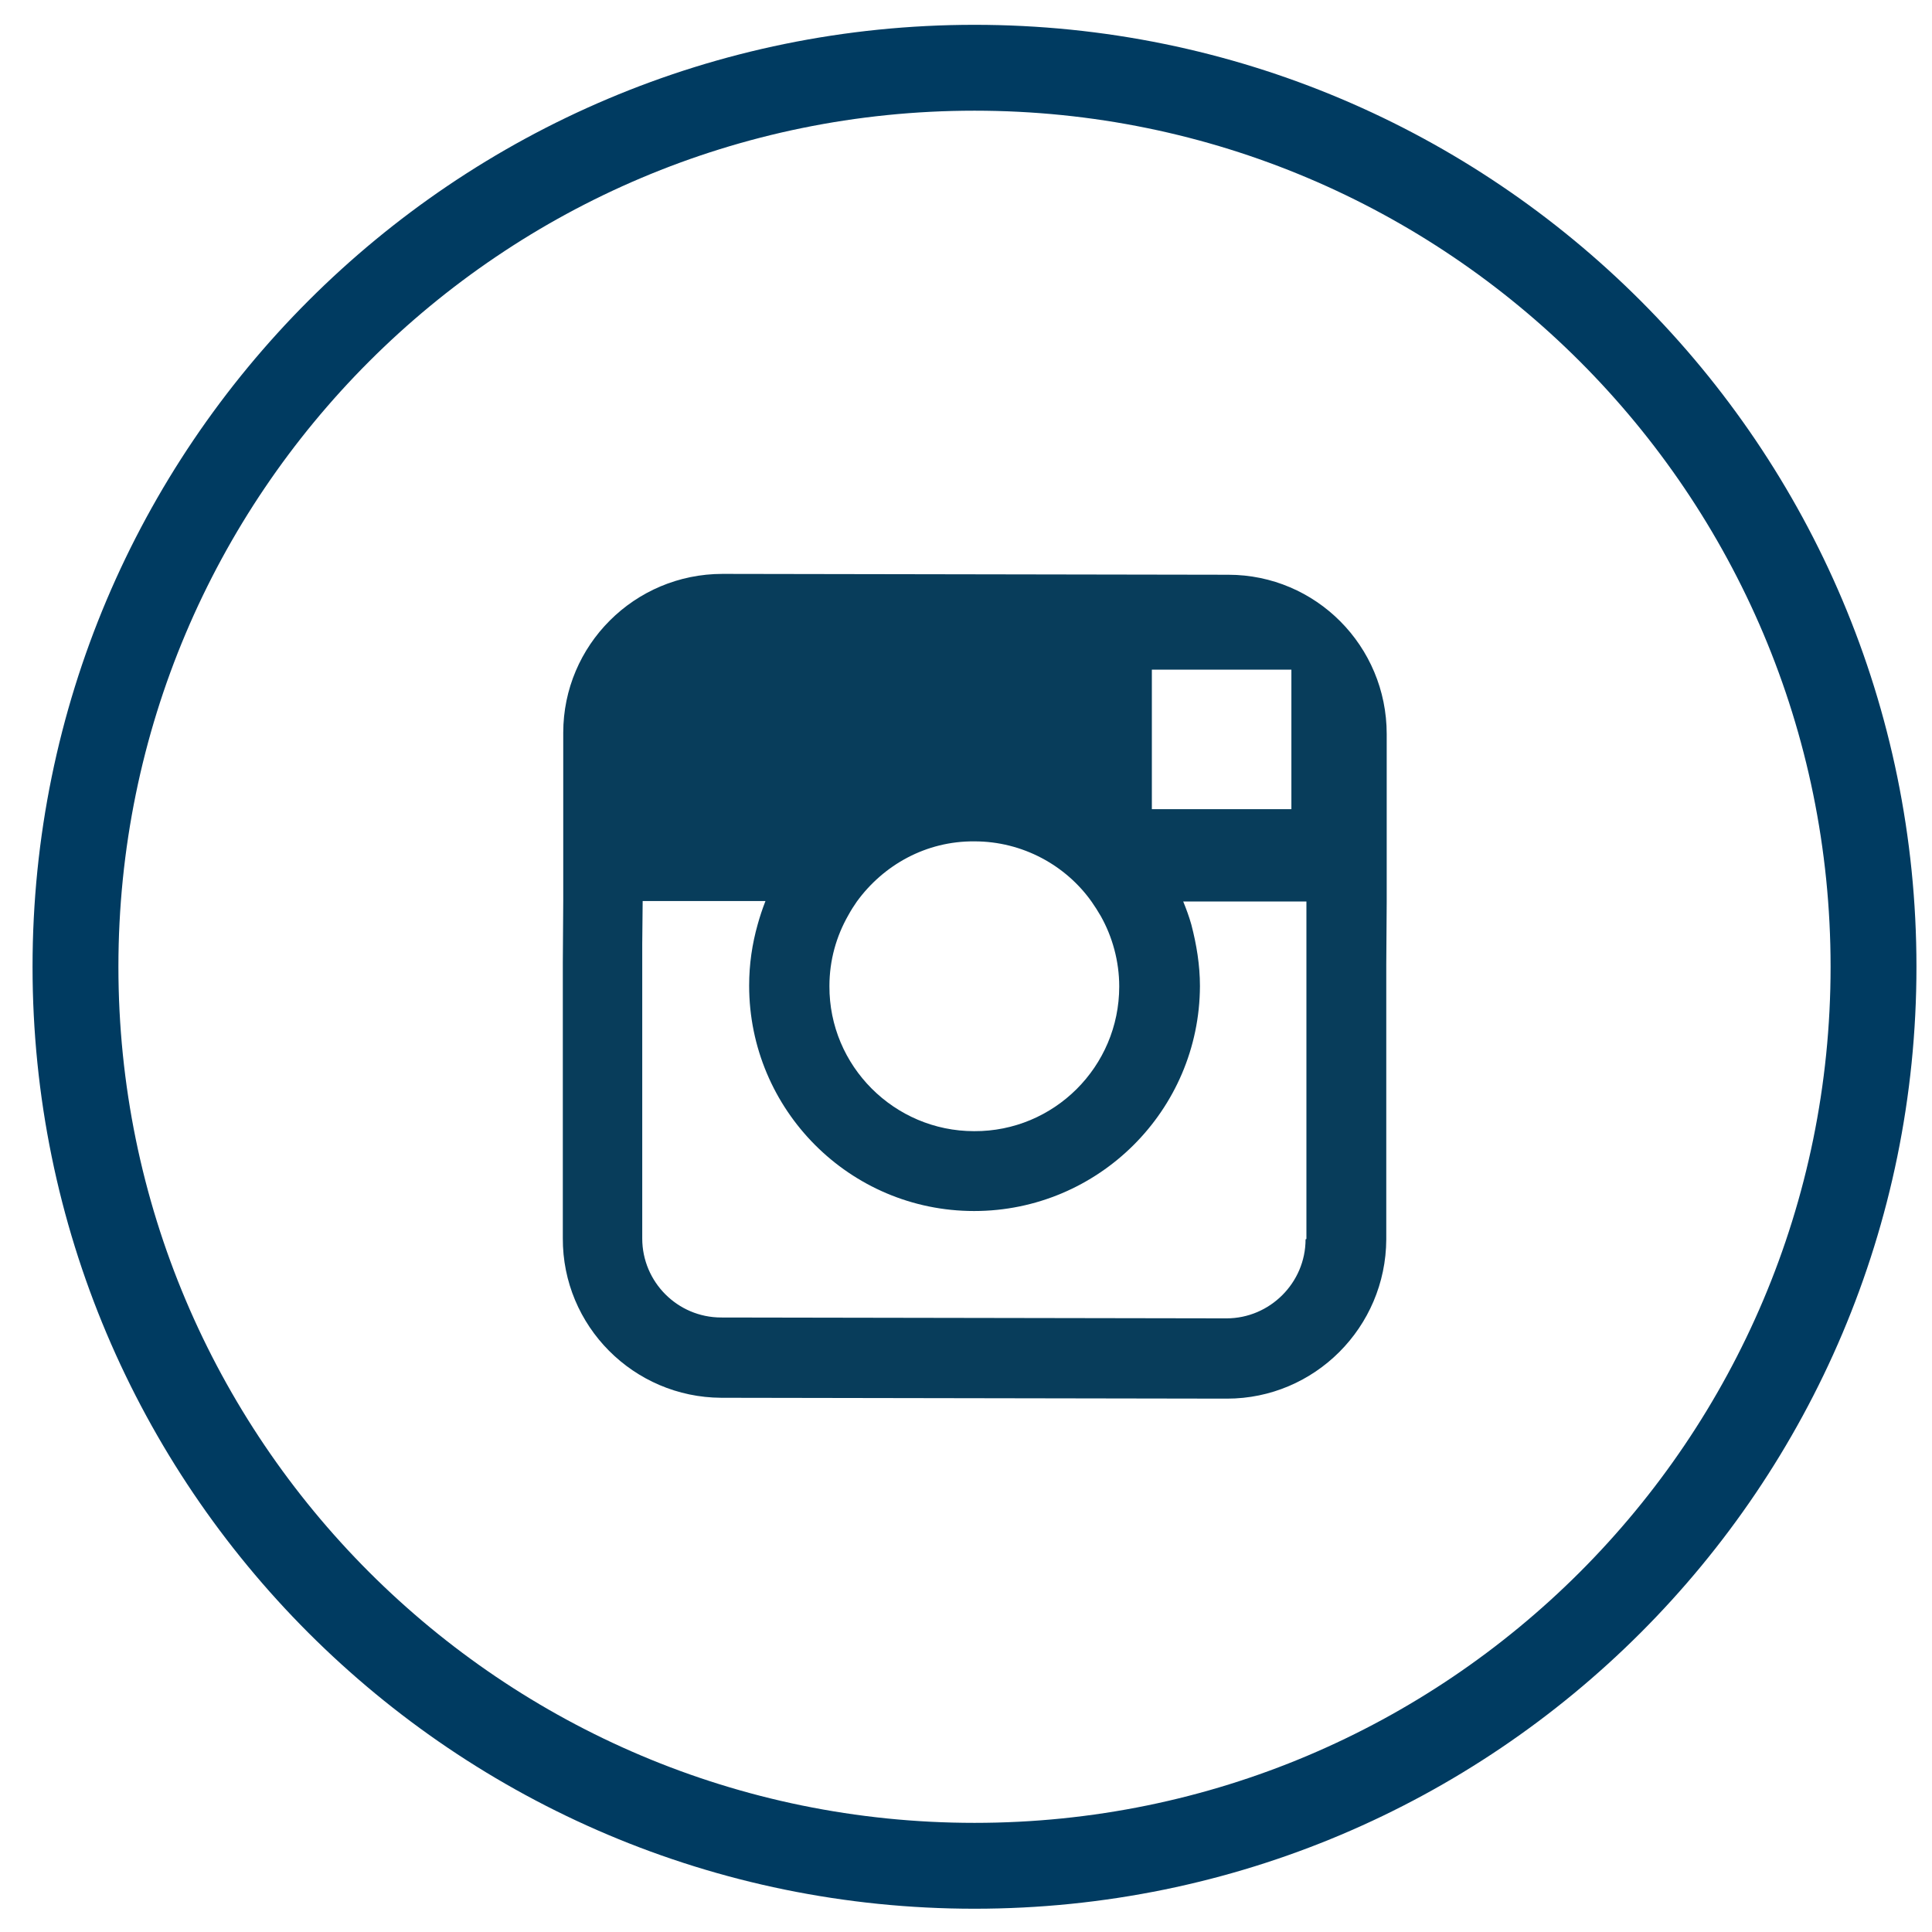
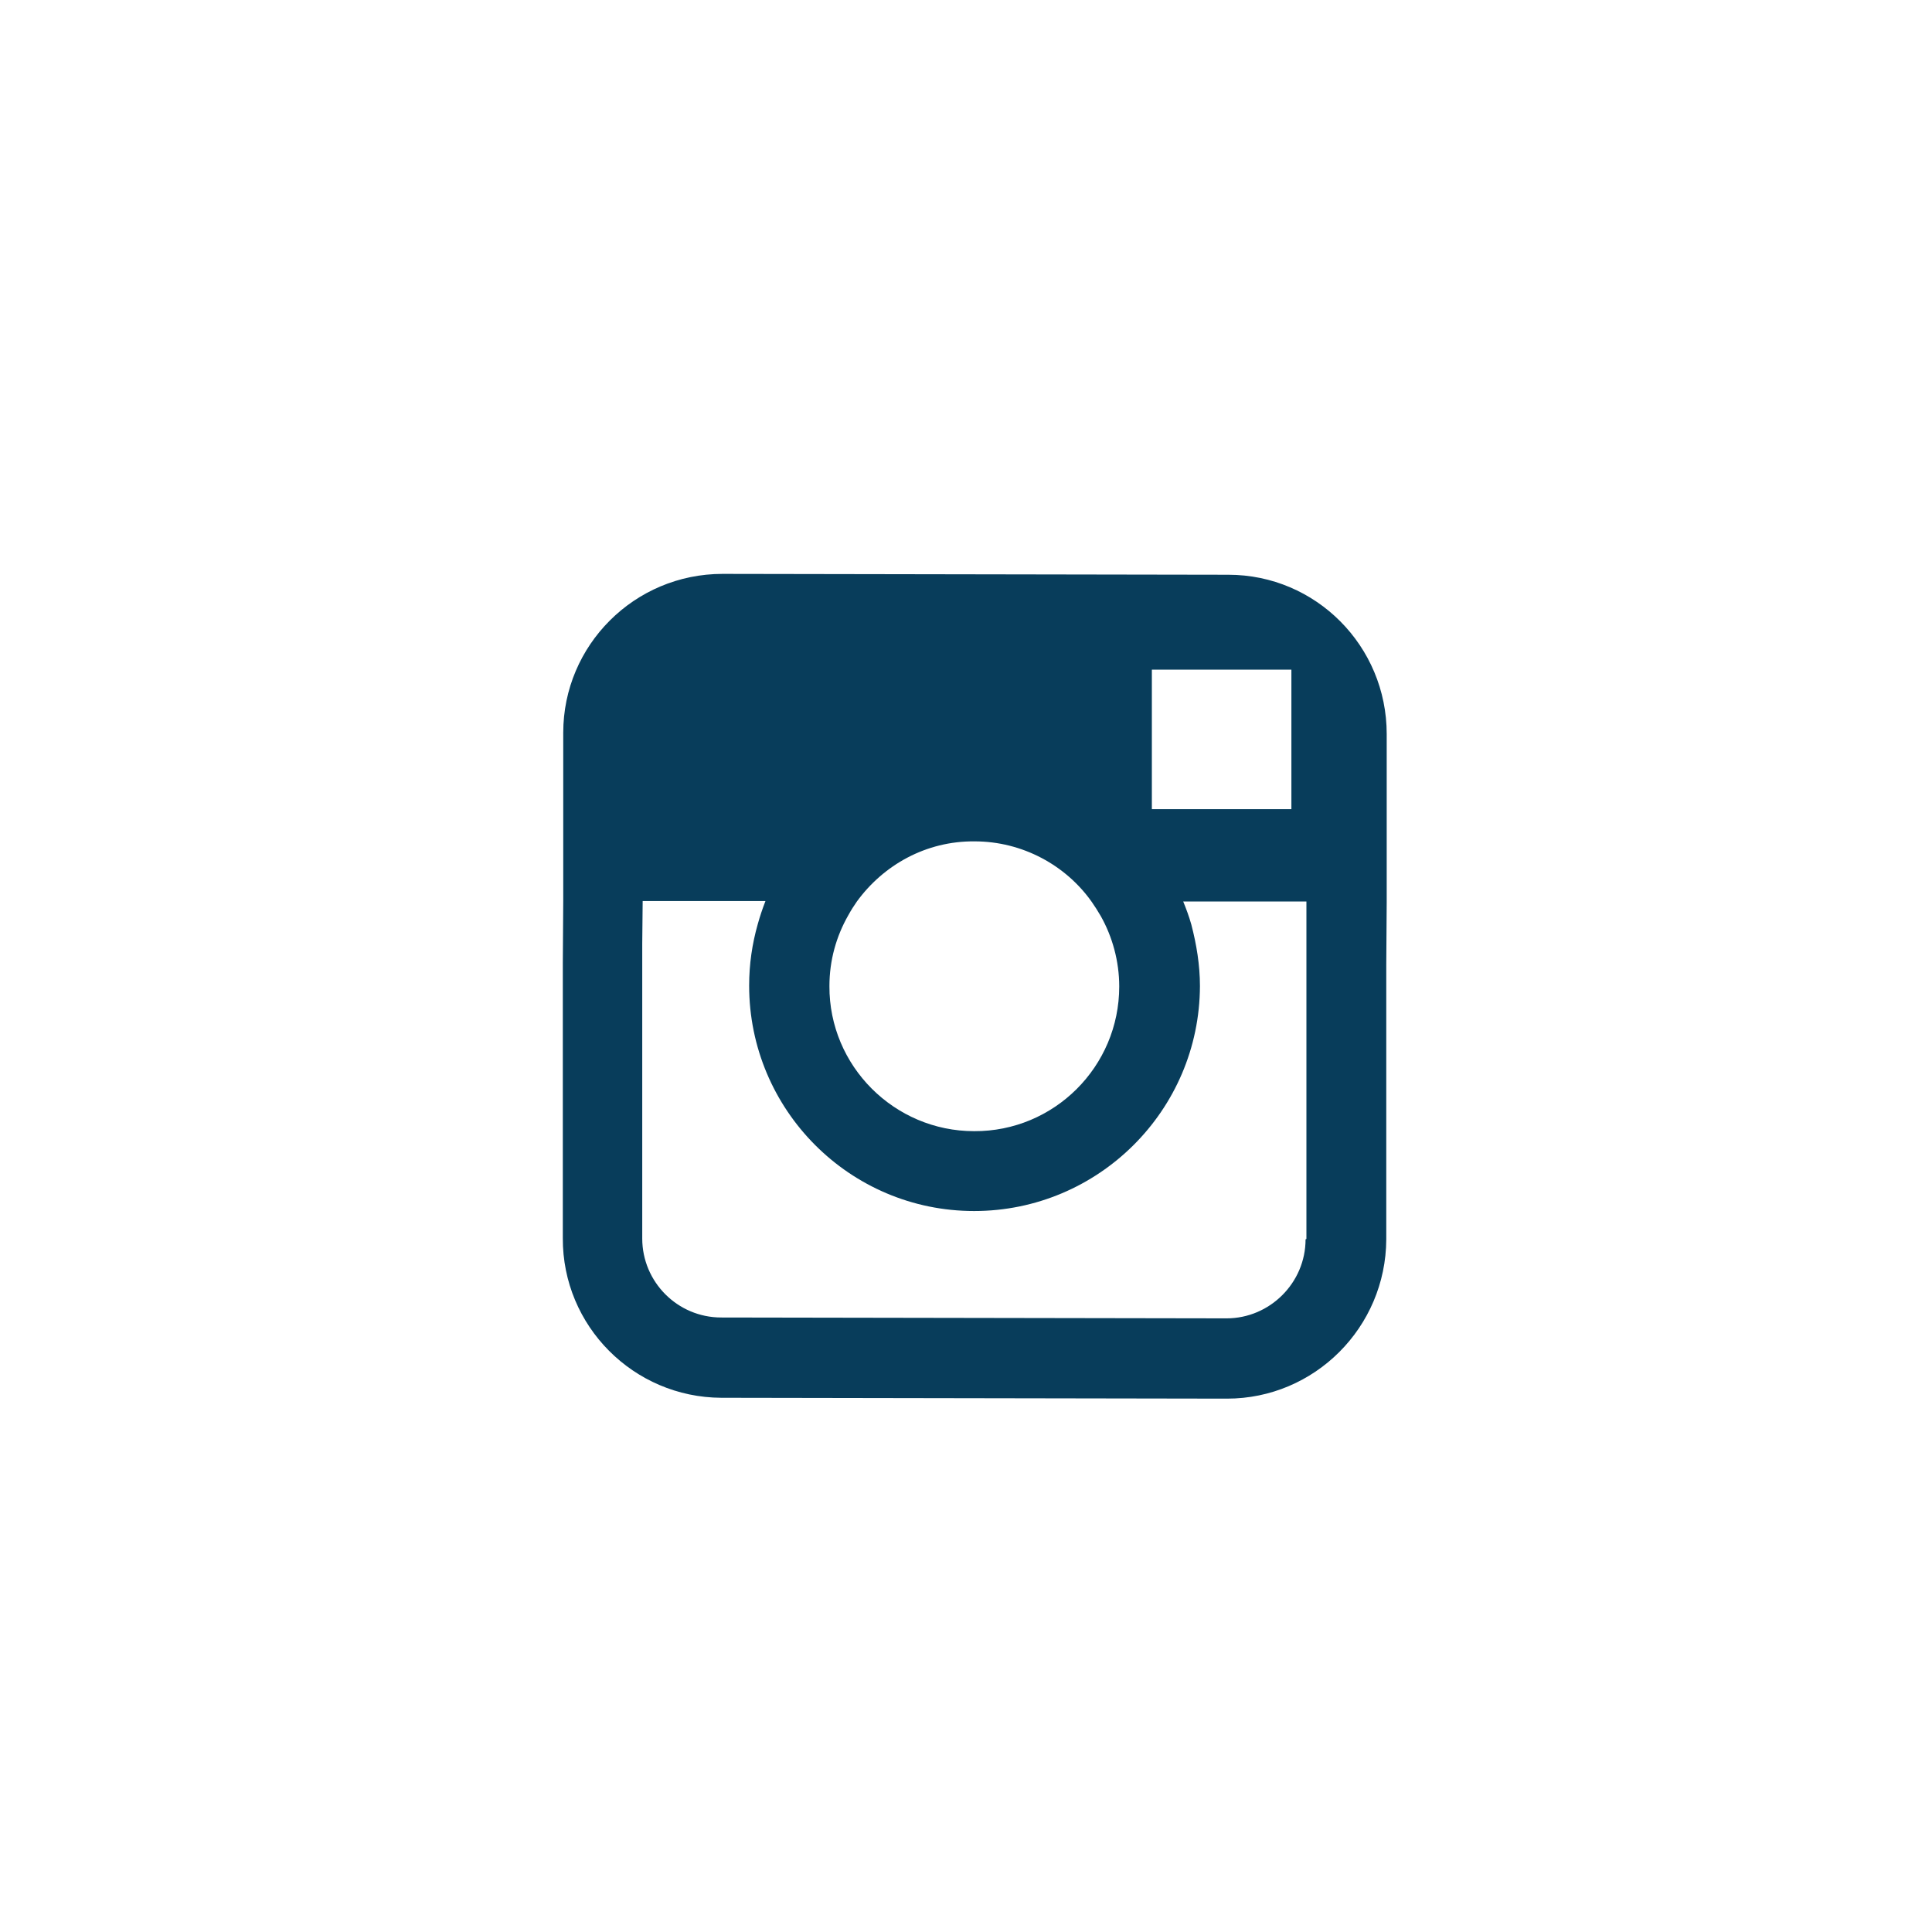
<svg xmlns="http://www.w3.org/2000/svg" width="45" height="45" viewBox="0 0 45 45" fill="none">
-   <path d="M22.698 43.458C34.263 43.458 43.638 34.083 43.638 22.518C43.638 10.953 34.263 1.578 22.698 1.578C11.133 1.578 1.758 10.953 1.758 22.518C1.758 34.083 11.133 43.458 22.698 43.458Z" stroke="#003B61" stroke-width="2" stroke-miterlimit="10" />
  <path d="M28.599 13.387L16.829 13.367C14.779 13.367 13.119 15.027 13.119 17.067V20.977L13.109 22.427V28.837C13.099 30.887 14.759 32.547 16.799 32.557L28.579 32.577C30.619 32.577 32.279 30.917 32.289 28.867V22.457L32.299 21.007V17.097C32.299 15.047 30.649 13.387 28.609 13.387H28.599ZM29.659 15.597H30.079V16.017V18.847H26.829V15.597H29.649H29.659ZM19.959 20.997C20.579 20.147 21.569 19.587 22.699 19.597C23.819 19.597 24.829 20.157 25.429 21.007C25.499 21.107 25.569 21.217 25.639 21.337C25.909 21.817 26.069 22.387 26.069 22.977C26.069 24.847 24.549 26.357 22.689 26.347C20.829 26.347 19.309 24.827 19.319 22.967C19.319 22.367 19.479 21.807 19.759 21.317C19.819 21.207 19.889 21.097 19.959 20.997ZM30.409 28.867C30.409 29.877 29.579 30.707 28.569 30.707L16.799 30.687C15.779 30.687 14.959 29.857 14.959 28.847V21.987L14.969 20.987H17.829C17.759 21.167 17.699 21.347 17.649 21.527C17.519 21.987 17.449 22.457 17.449 22.957C17.449 25.847 19.789 28.207 22.689 28.207C25.579 28.207 27.939 25.867 27.949 22.967C27.949 22.477 27.869 21.997 27.749 21.537C27.699 21.357 27.629 21.167 27.559 20.997H30.429V21.997V28.857L30.409 28.867Z" fill="#083D5B" />
</svg>